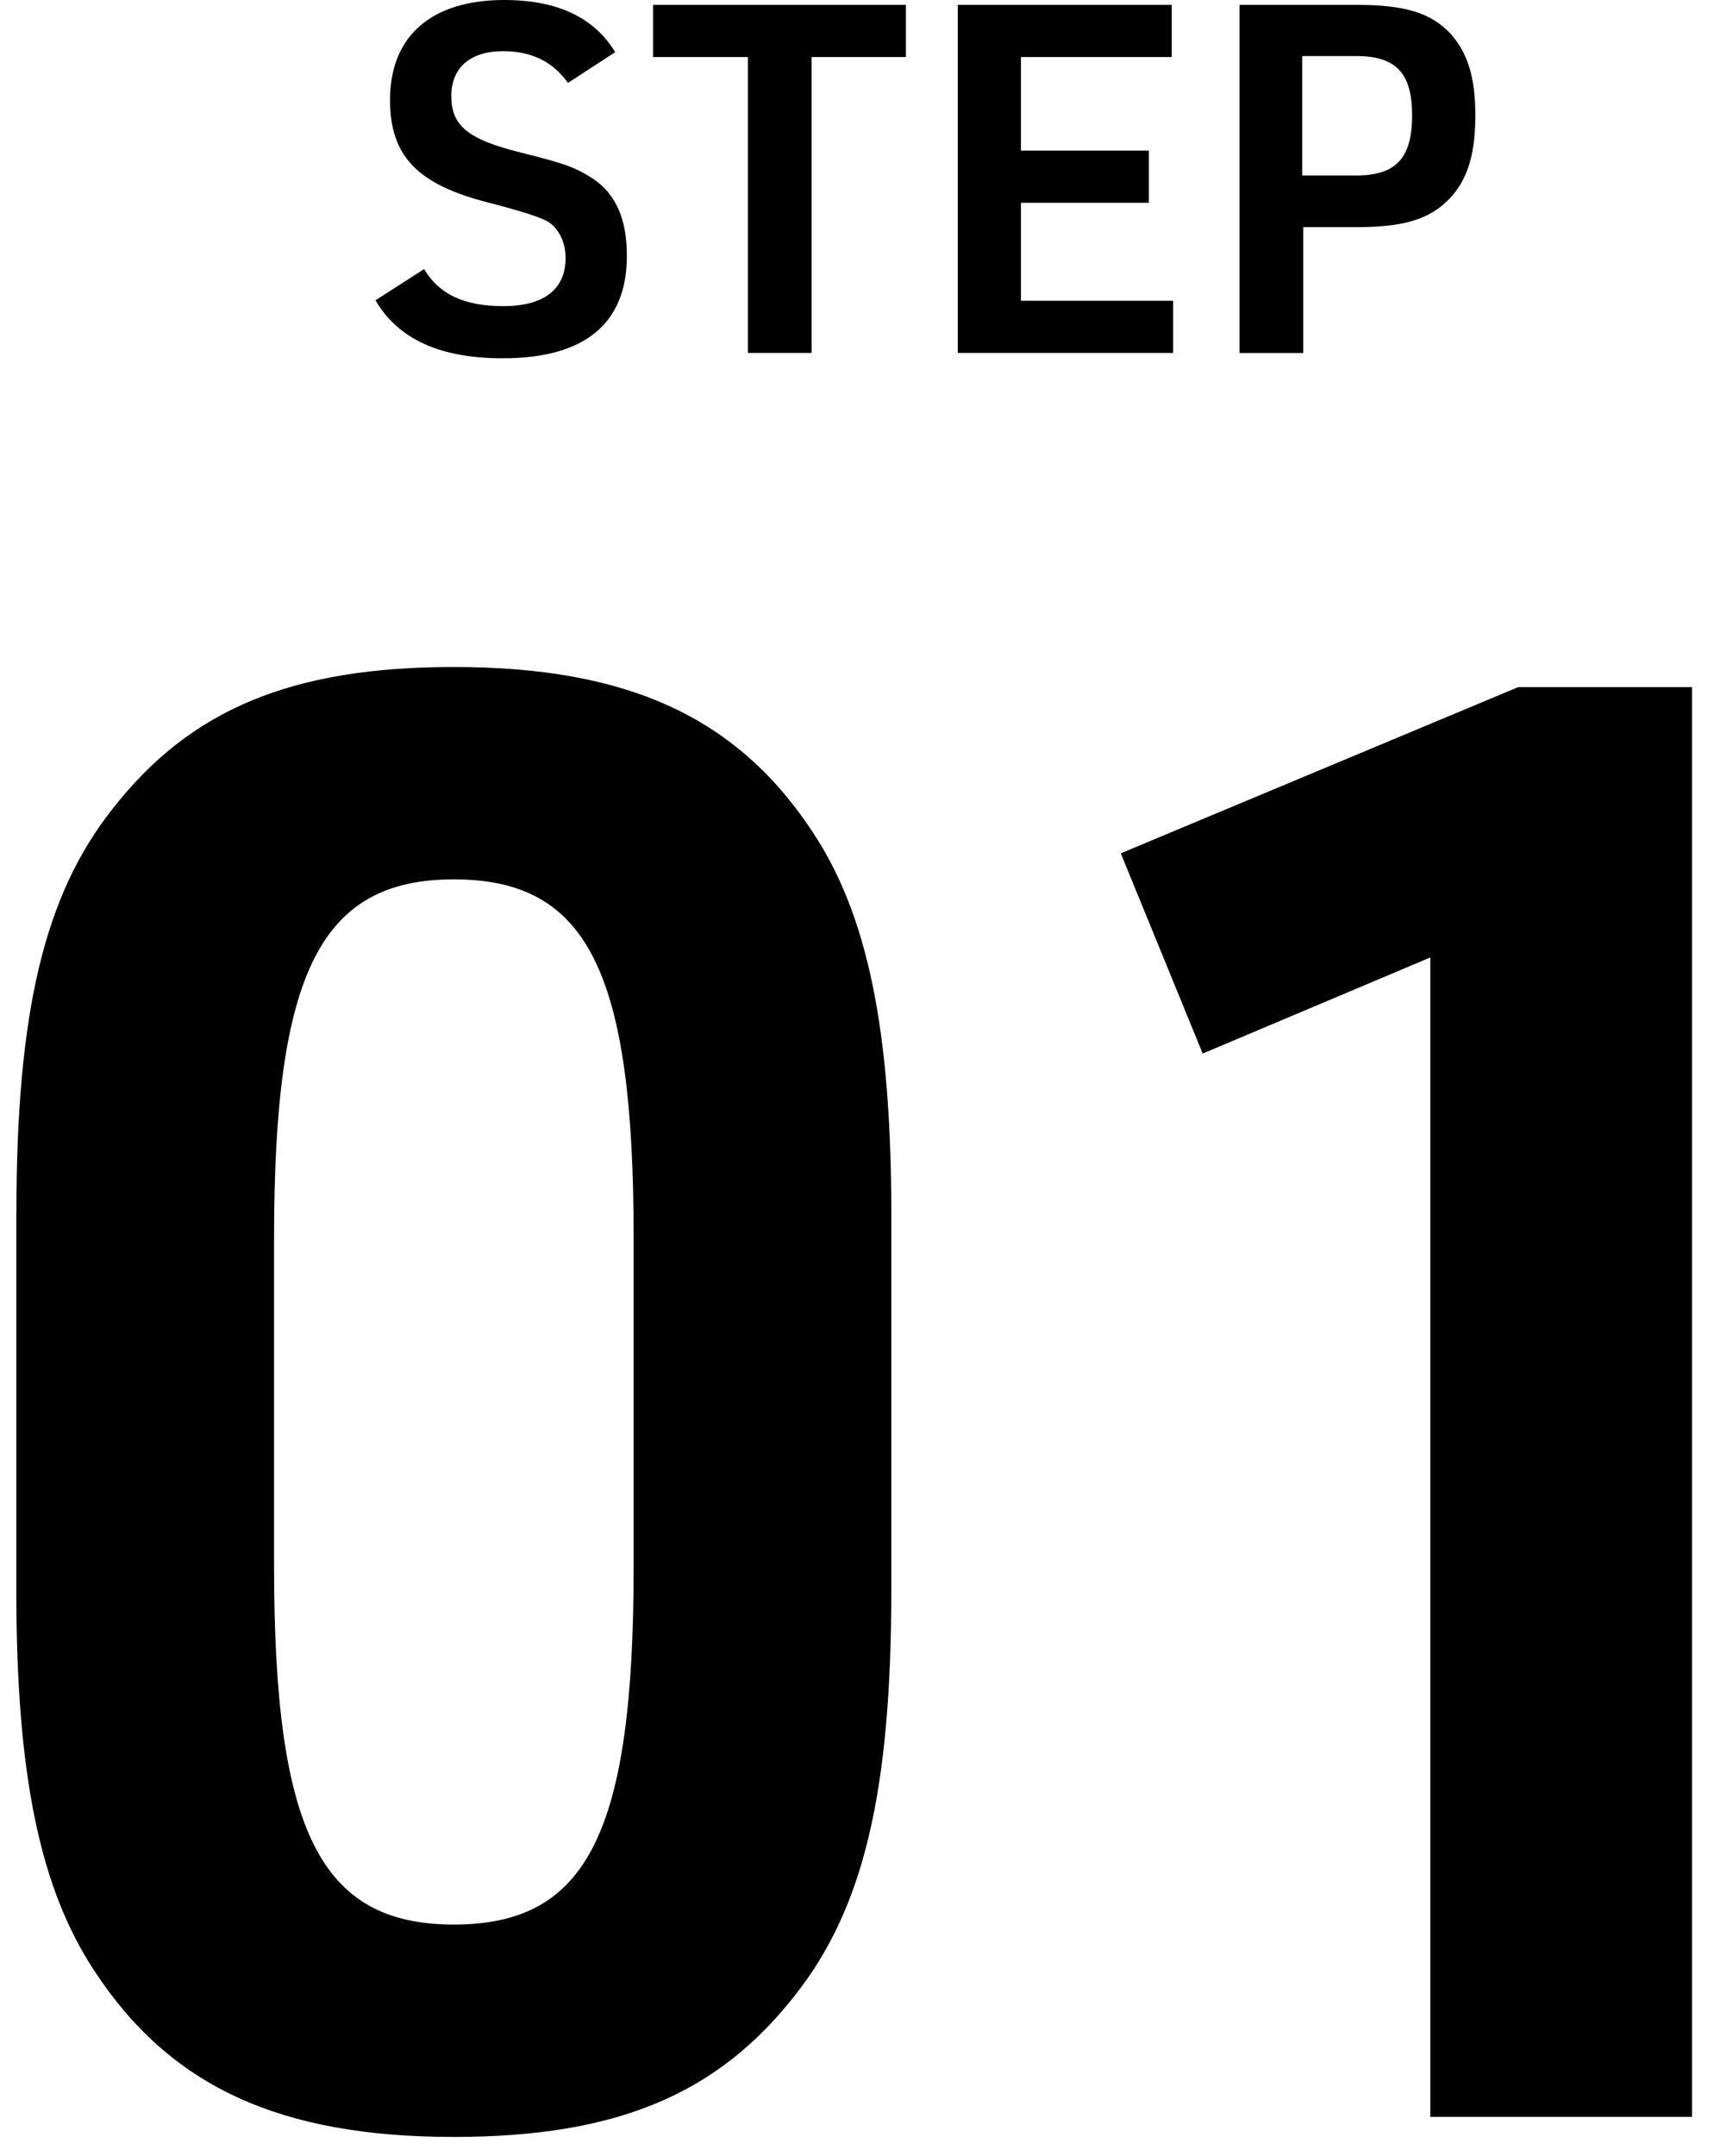
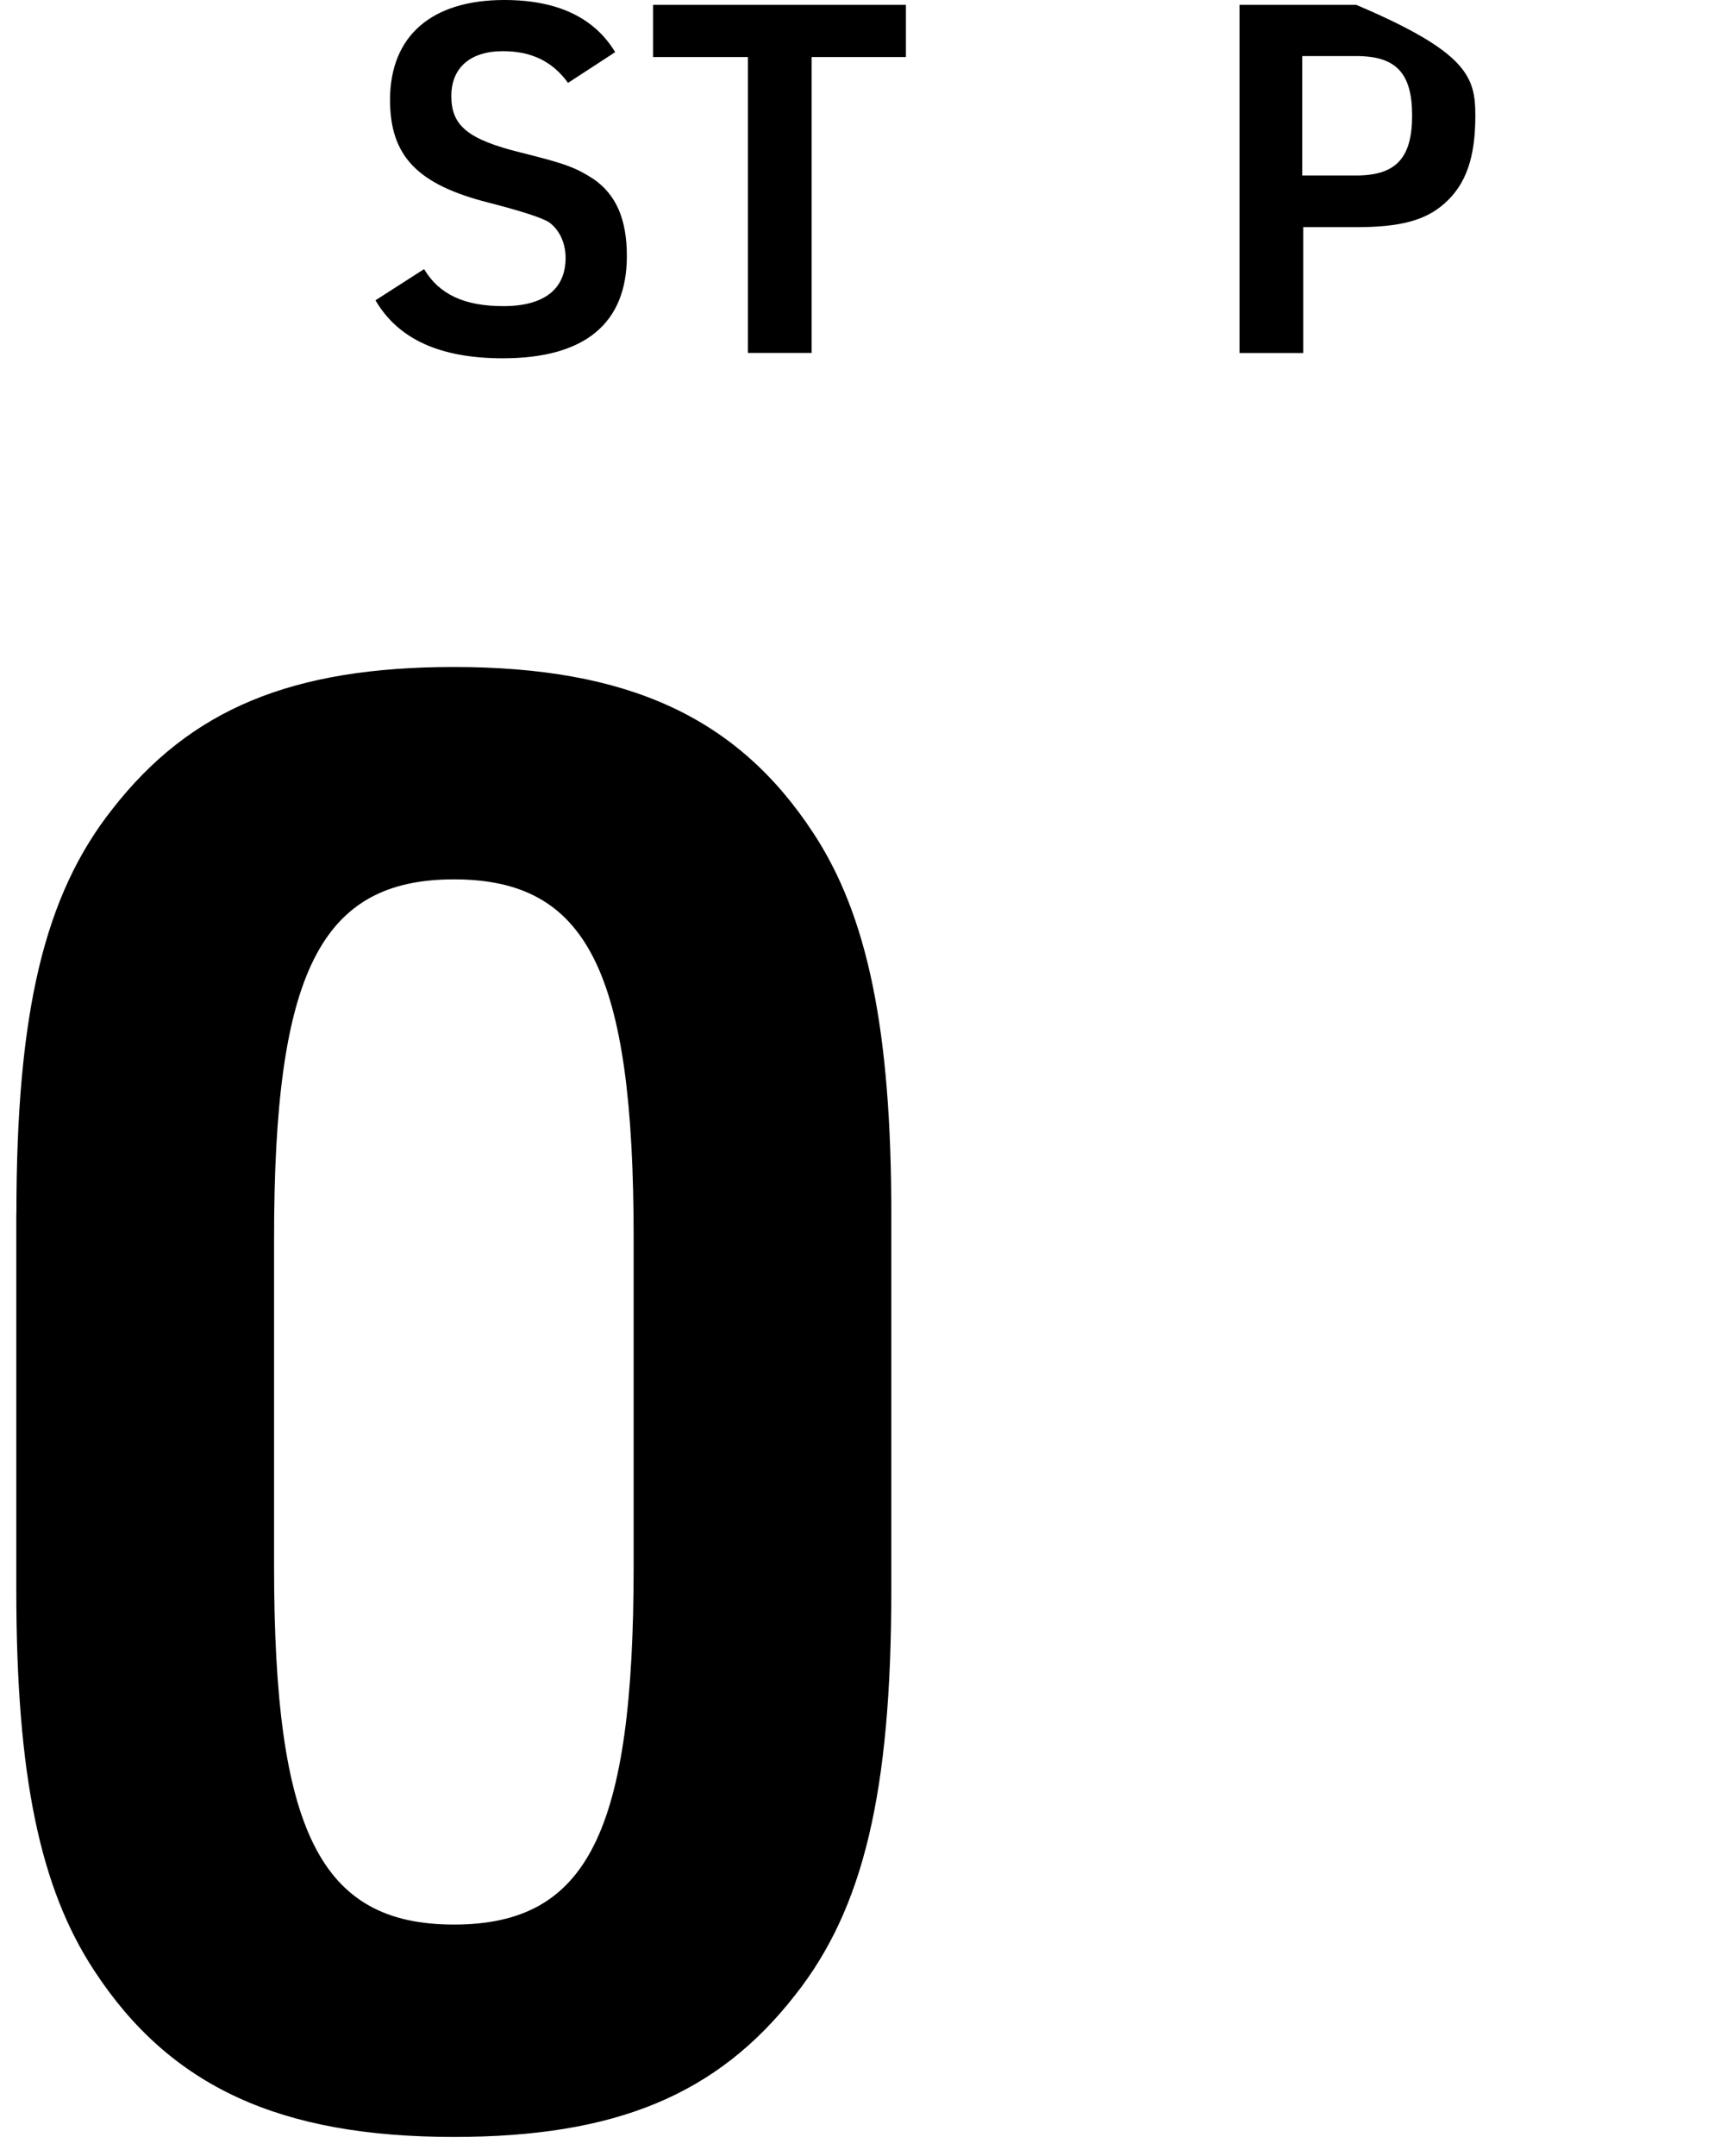
<svg xmlns="http://www.w3.org/2000/svg" width="70" height="88" viewBox="0 0 70 88" fill="none">
  <path d="M0.67 49.541C0.67 41.287 1.813 36.543 4.587 33.029C7.77 28.942 11.93 27.226 18.536 27.226C25.631 27.226 30.119 29.267 33.221 34.011C35.425 37.363 36.401 42.022 36.401 49.541V64.91C36.401 73.164 35.259 77.908 32.484 81.422C29.301 85.509 25.141 87.226 18.536 87.226C11.44 87.226 6.952 85.18 3.85 80.44C1.646 77.088 0.666 72.511 0.666 64.91V49.541H0.67ZM25.878 50.523C25.878 39.652 23.999 35.894 18.536 35.894C13.072 35.894 11.193 39.737 11.193 50.523V63.928C11.193 74.718 13.068 78.557 18.536 78.557C24.003 78.557 25.878 74.799 25.878 63.928V50.523Z" fill="black" />
-   <path d="M58.418 39.08L49.118 43.004L45.773 34.831L62.006 28.046H69.102V86.406H58.414V39.08H58.418Z" fill="black" />
  <path d="M17.32 10.984C17.935 12.019 18.968 12.496 20.557 12.496C22.225 12.496 23.099 11.8 23.099 10.526C23.099 9.909 22.84 9.372 22.423 9.074C22.132 8.888 21.318 8.623 19.981 8.278C17.061 7.542 15.929 6.387 15.929 4.079C15.929 1.472 17.617 0 20.596 0C22.761 0 24.27 0.716 25.124 2.129L23.198 3.383C22.562 2.507 21.709 2.089 20.537 2.089C19.206 2.089 18.432 2.766 18.432 3.92C18.432 5.134 19.107 5.691 21.272 6.228C23.119 6.686 23.516 6.845 24.231 7.303C25.164 7.94 25.601 8.954 25.601 10.447C25.601 13.213 23.873 14.625 20.537 14.625C17.975 14.625 16.267 13.849 15.334 12.258L17.32 10.984Z" fill="black" />
  <path d="M30.543 2.328H26.671V0.198H36.998V2.328H33.145V14.406H30.543V2.328Z" fill="black" />
-   <path d="M39.114 0.198H47.852V2.328H41.695V6.148H46.918V8.277H41.695V12.277H47.911V14.406H39.114V0.198Z" fill="black" />
-   <path d="M53.223 14.409H50.621V0.198H55.388C57.354 0.198 58.406 0.517 59.201 1.333C59.935 2.129 60.253 3.143 60.253 4.715C60.253 6.427 59.876 7.521 59.002 8.297C58.227 8.994 57.195 9.272 55.388 9.272H53.223V14.406V14.409ZM55.388 7.163C57.016 7.163 57.671 6.447 57.671 4.715C57.671 2.984 57.016 2.288 55.388 2.288H53.183V7.163H55.388Z" fill="black" />
+   <path d="M53.223 14.409H50.621V0.198H55.388C59.935 2.129 60.253 3.143 60.253 4.715C60.253 6.427 59.876 7.521 59.002 8.297C58.227 8.994 57.195 9.272 55.388 9.272H53.223V14.406V14.409ZM55.388 7.163C57.016 7.163 57.671 6.447 57.671 4.715C57.671 2.984 57.016 2.288 55.388 2.288H53.183V7.163H55.388Z" fill="black" />
</svg>